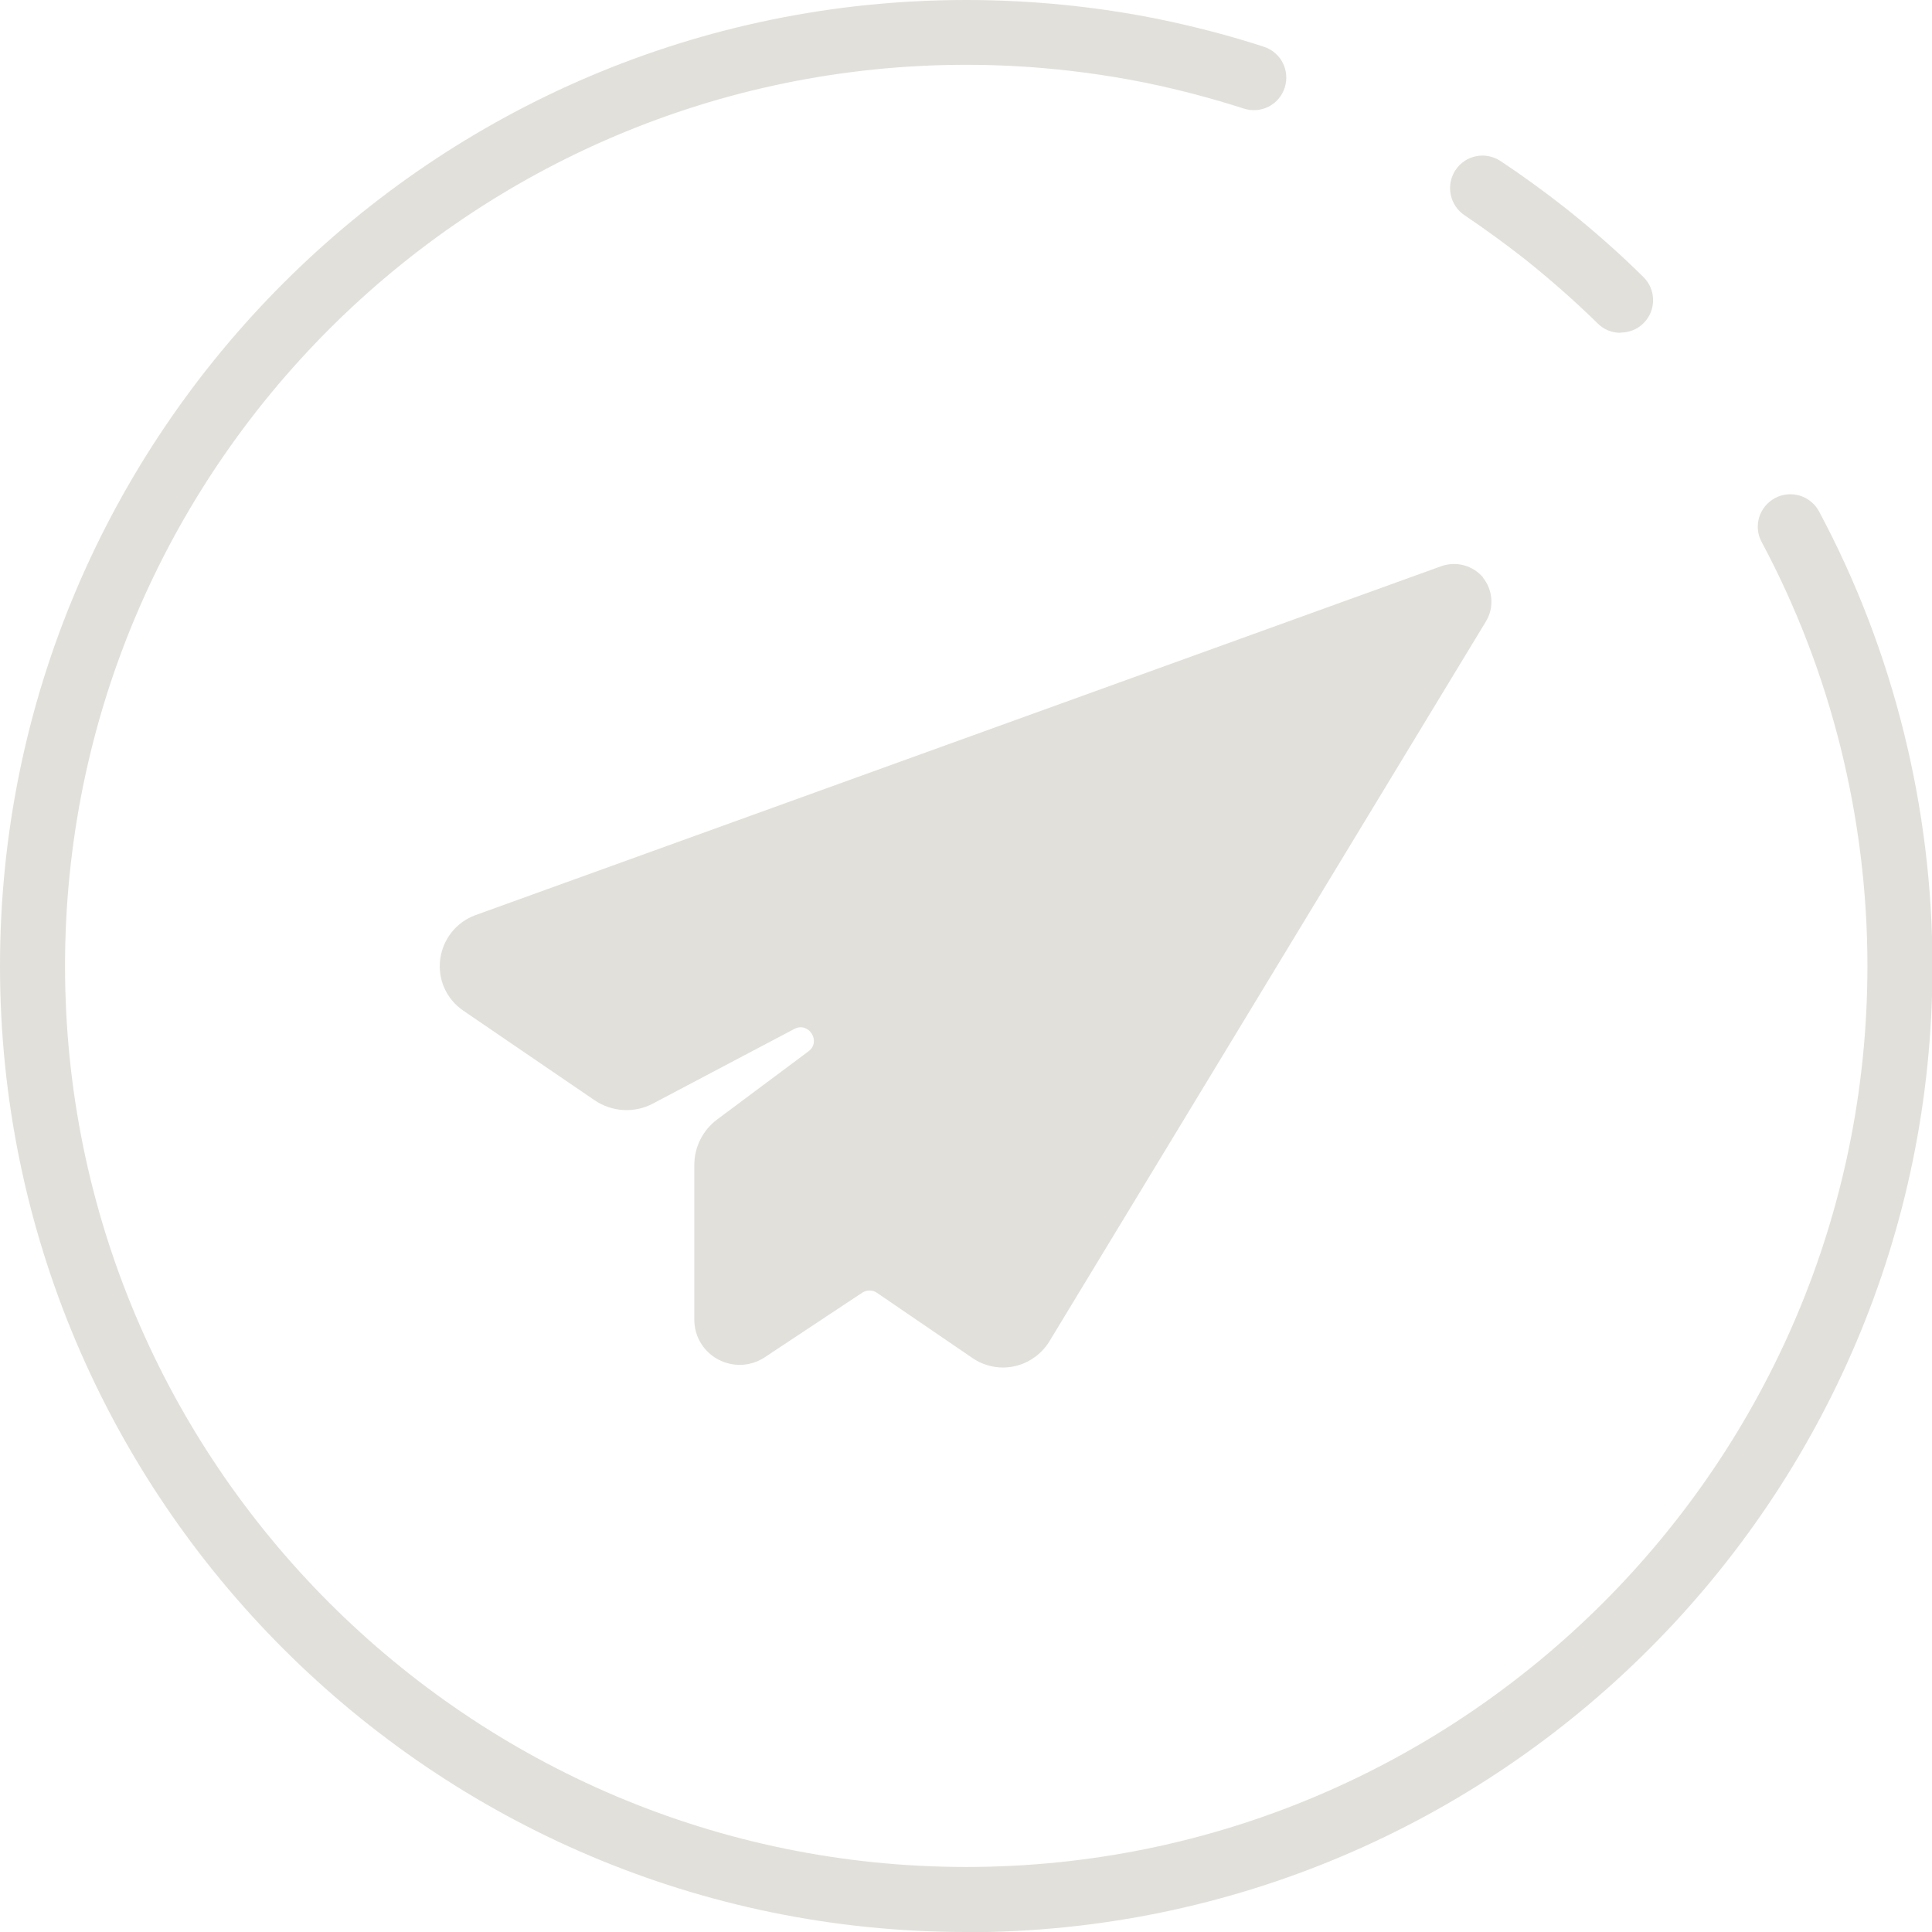
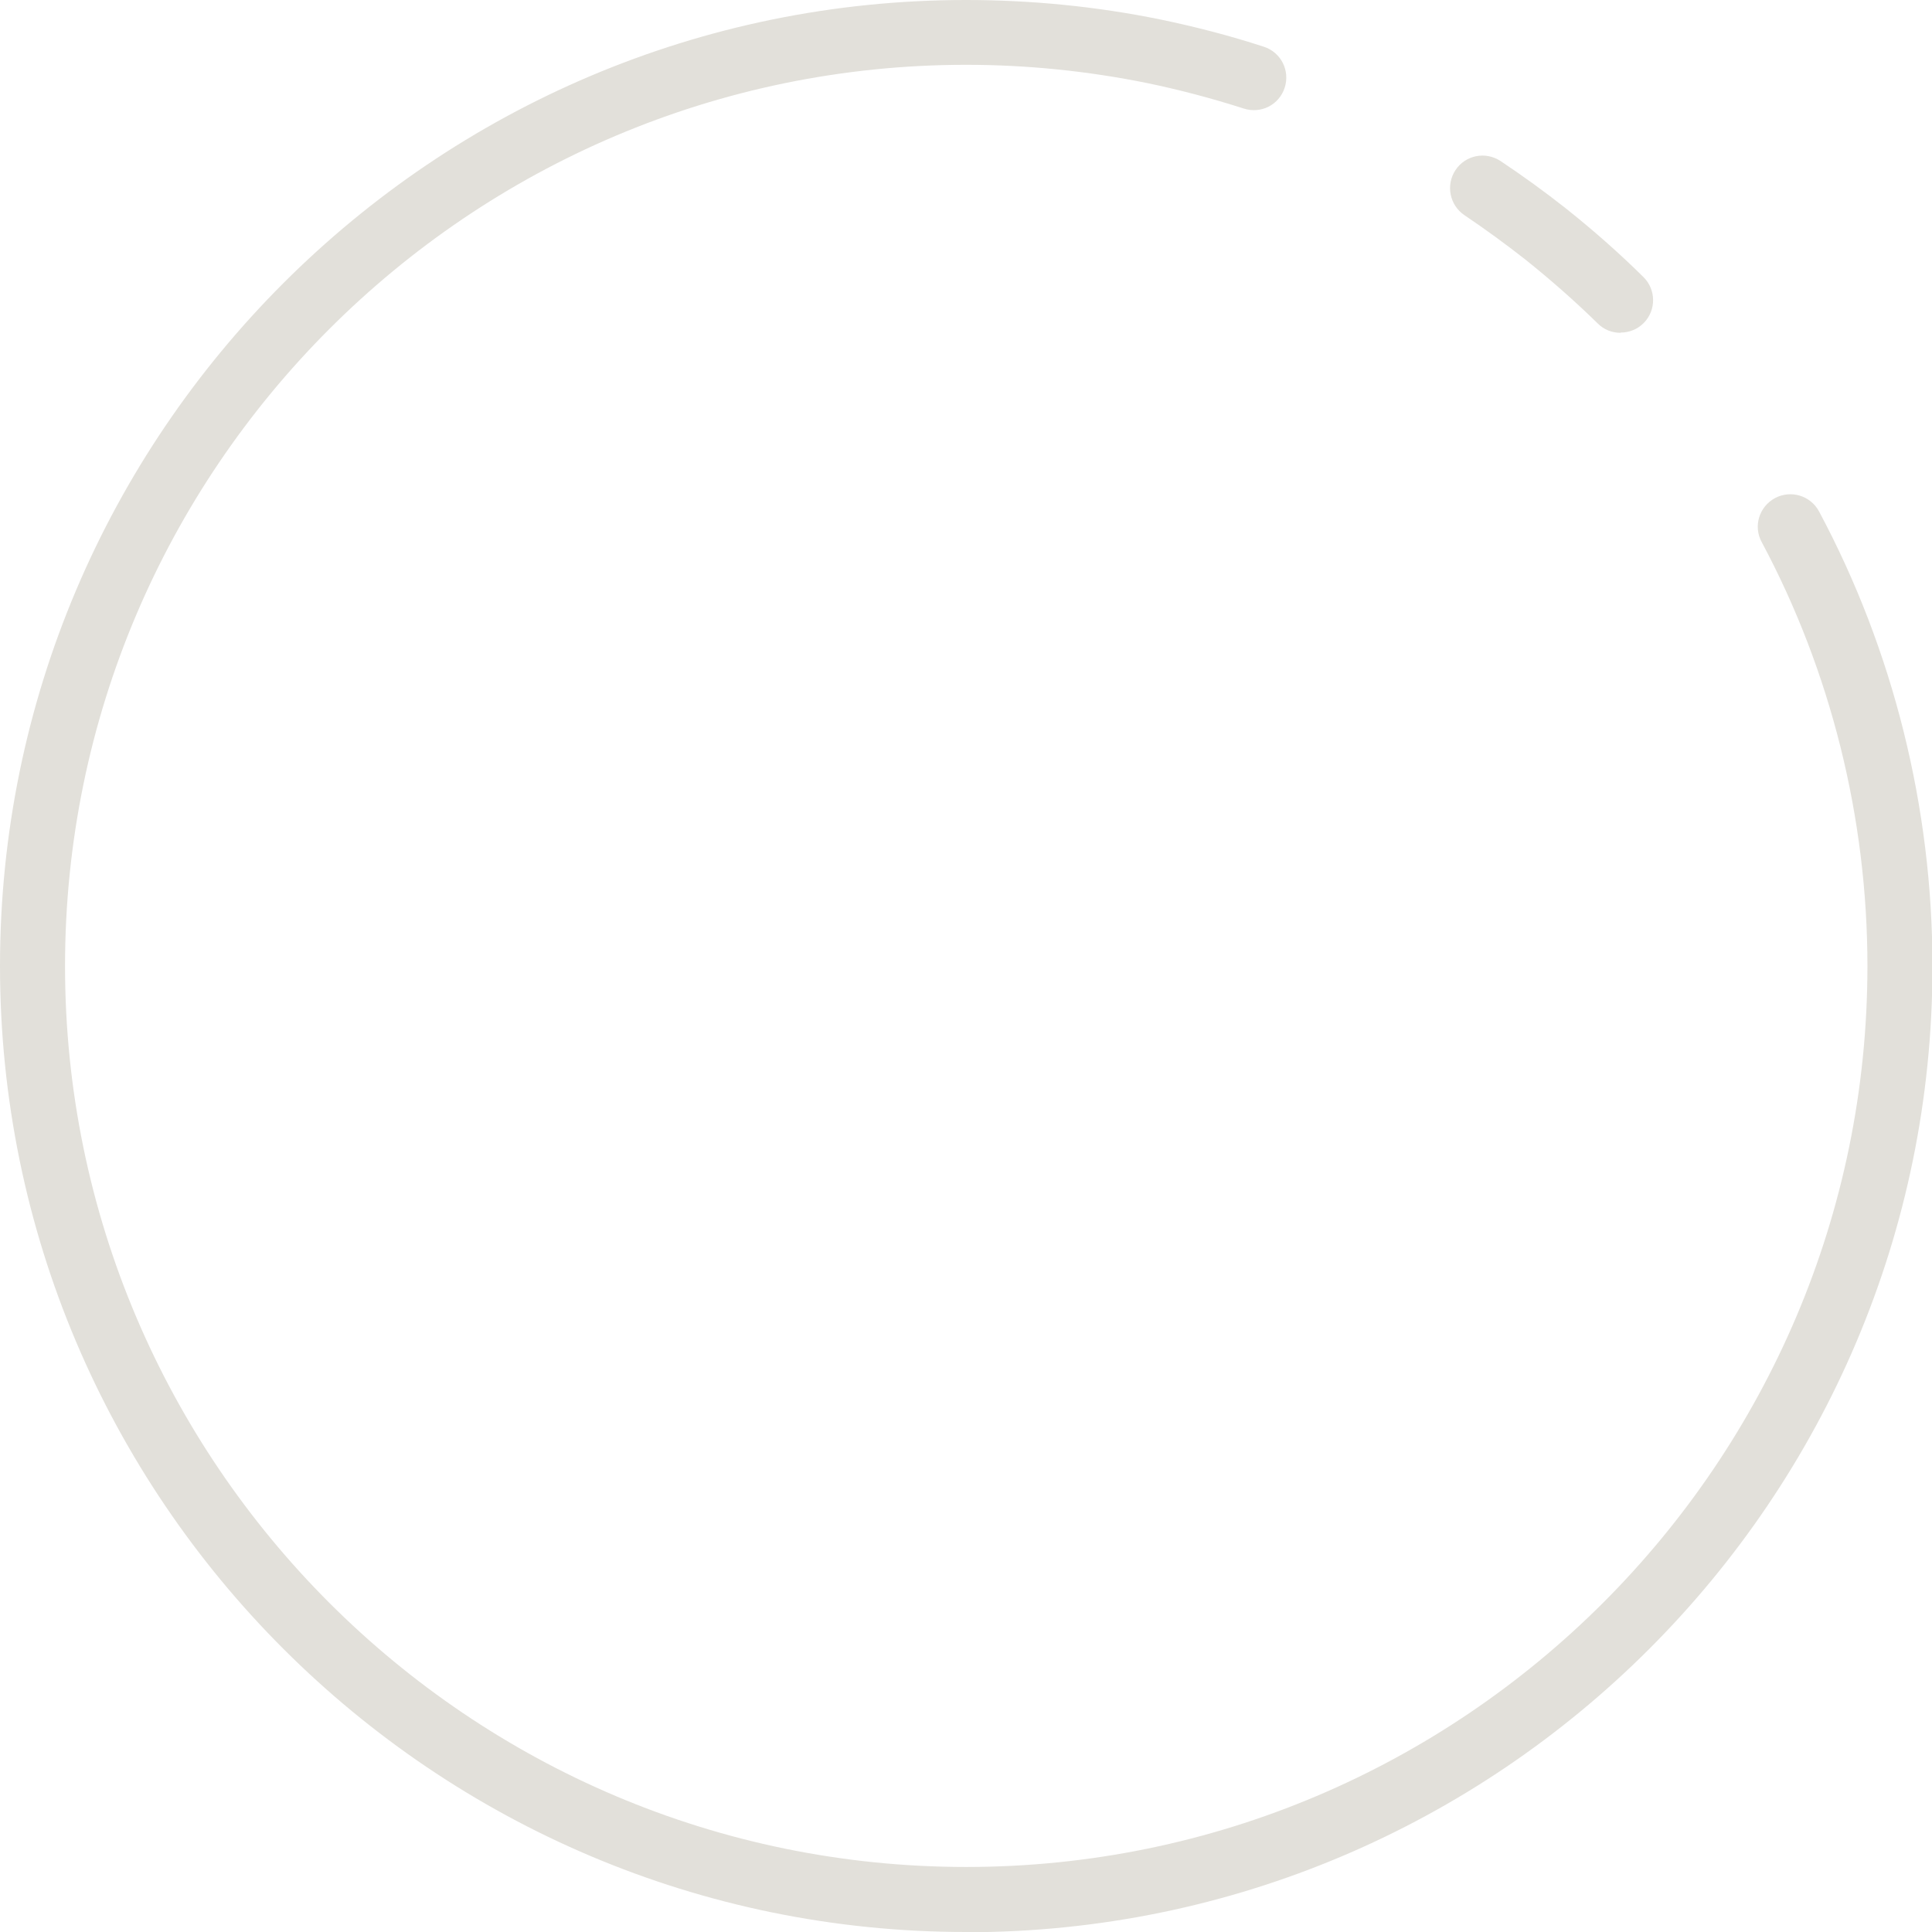
<svg xmlns="http://www.w3.org/2000/svg" id="_Слой_1" data-name="Слой 1" viewBox="0 0 83.48 83.48">
  <defs>
    <style> .cls-1 { fill: #e2e0da; stroke-width: 0px; } </style>
  </defs>
  <g>
    <path class="cls-1" d="m41.74,83.48C18.73,83.48,0,64.76,0,41.74S18.73,0,41.74,0c2.82,0,5.65.28,8.39.84,1.5.31,3.01.7,4.48,1.18.74.24,1.14,1.03.9,1.77-.24.74-1.02,1.14-1.77.9-1.37-.44-2.77-.81-4.17-1.1-2.56-.52-5.19-.79-7.83-.79C20.27,2.81,2.81,20.27,2.81,41.74s17.47,38.93,38.94,38.93,38.94-17.47,38.94-38.93c0-6.39-1.58-12.73-4.57-18.32-.37-.68-.11-1.53.58-1.9.68-.36,1.53-.11,1.9.58,3.21,6,4.9,12.8,4.9,19.65,0,23.02-18.73,41.74-41.74,41.74Z" />
    <path class="cls-1" d="m70.02,14.38c-.36,0-.71-.13-.98-.4-1-.98-2.06-1.91-3.15-2.78-.84-.66-1.72-1.3-2.61-1.9-.64-.43-.82-1.3-.39-1.95.43-.65,1.3-.82,1.95-.39.96.64,1.9,1.32,2.8,2.03,1.17.93,2.31,1.93,3.37,2.98.55.54.56,1.43.02,1.98-.27.28-.64.42-1,.42Z" />
  </g>
-   <path class="cls-1" d="m64.1,24.97c-.45-.54-1.18-.74-1.84-.5l-41.71,15.07c-.83.3-1.42,1.04-1.53,1.92-.11.88.28,1.72,1,2.21l5.67,3.87c.75.51,1.73.57,2.53.14l6.1-3.22c.63-.33,1.18.55.61.97l-3.94,2.94c-.62.46-.99,1.19-.99,1.97v6.68c0,.72.39,1.38,1.03,1.72.64.34,1.4.31,2.01-.09l4.21-2.79c.2-.13.45-.13.64,0l4.13,2.82c.39.27.86.41,1.32.41.16,0,.32-.02.47-.05.63-.13,1.18-.52,1.52-1.06l18.87-31.12c.37-.6.31-1.37-.13-1.91Z" />
</svg>